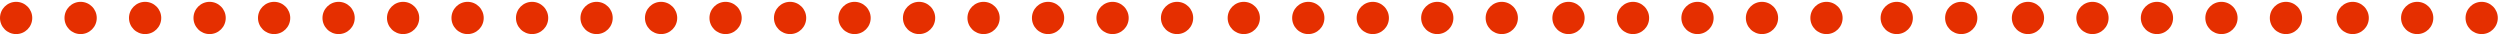
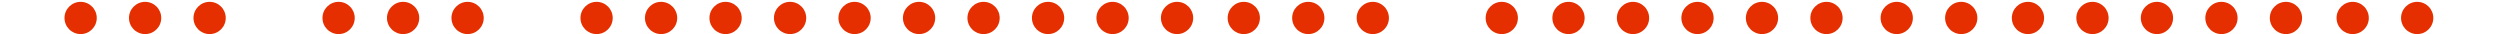
<svg xmlns="http://www.w3.org/2000/svg" width="220" height="3" viewBox="0 0 220 3" fill="none">
-   <circle cx="1.419" cy="1.581" r="1.419" fill="#E52F00" />
  <circle cx="7.095" cy="1.581" r="1.419" fill="#E52F00" />
  <circle cx="12.77" cy="1.581" r="1.419" fill="#E52F00" />
  <circle cx="18.446" cy="1.581" r="1.419" fill="#E52F00" />
-   <circle cx="24.122" cy="1.581" r="1.419" fill="#E52F00" />
  <circle cx="29.797" cy="1.581" r="1.419" fill="#E52F00" />
  <circle cx="35.473" cy="1.581" r="1.419" fill="#E52F00" />
  <circle cx="41.148" cy="1.581" r="1.419" fill="#E52F00" />
-   <circle cx="46.824" cy="1.581" r="1.419" fill="#E52F00" />
  <circle cx="52.5" cy="1.581" r="1.419" fill="#E52F00" />
  <circle cx="58.175" cy="1.581" r="1.419" fill="#E52F00" />
  <circle cx="63.851" cy="1.581" r="1.419" fill="#E52F00" />
  <circle cx="69.527" cy="1.581" r="1.419" fill="#E52F00" />
  <circle cx="75.202" cy="1.581" r="1.419" fill="#E52F00" />
  <circle cx="80.878" cy="1.581" r="1.419" fill="#E52F00" />
  <circle cx="109.453" cy="1.581" r="1.419" fill="#E52F00" />
  <circle cx="178.461" cy="1.581" r="1.419" fill="#E52F00" />
  <circle cx="138.028" cy="1.581" r="1.419" fill="#E52F00" />
  <circle cx="207.036" cy="1.581" r="1.419" fill="#E52F00" />
  <circle cx="86.554" cy="1.581" r="1.419" fill="#E52F00" />
  <circle cx="115.129" cy="1.581" r="1.419" fill="#E52F00" />
  <circle cx="184.137" cy="1.581" r="1.419" fill="#E52F00" />
  <circle cx="143.704" cy="1.581" r="1.419" fill="#E52F00" />
  <circle cx="212.712" cy="1.581" r="1.419" fill="#E52F00" />
  <circle cx="92.23" cy="1.581" r="1.419" fill="#E52F00" />
  <circle cx="120.805" cy="1.581" r="1.419" fill="#E52F00" />
  <circle cx="189.812" cy="1.581" r="1.419" fill="#E52F00" />
  <circle cx="149.38" cy="1.581" r="1.419" fill="#E52F00" />
-   <circle cx="218.387" cy="1.581" r="1.419" fill="#E52F00" />
  <circle cx="97.905" cy="1.581" r="1.419" fill="#E52F00" />
  <circle cx="166.913" cy="1.581" r="1.419" fill="#E52F00" />
-   <circle cx="126.48" cy="1.581" r="1.419" fill="#E52F00" />
  <circle cx="195.488" cy="1.581" r="1.419" fill="#E52F00" />
  <circle cx="155.055" cy="1.581" r="1.419" fill="#E52F00" />
  <circle cx="103.581" cy="1.581" r="1.419" fill="#E52F00" />
  <circle cx="172.588" cy="1.581" r="1.419" fill="#E52F00" />
  <circle cx="132.156" cy="1.581" r="1.419" fill="#E52F00" />
  <circle cx="201.164" cy="1.581" r="1.419" fill="#E52F00" />
  <circle cx="160.731" cy="1.581" r="1.419" fill="#E52F00" />
</svg>